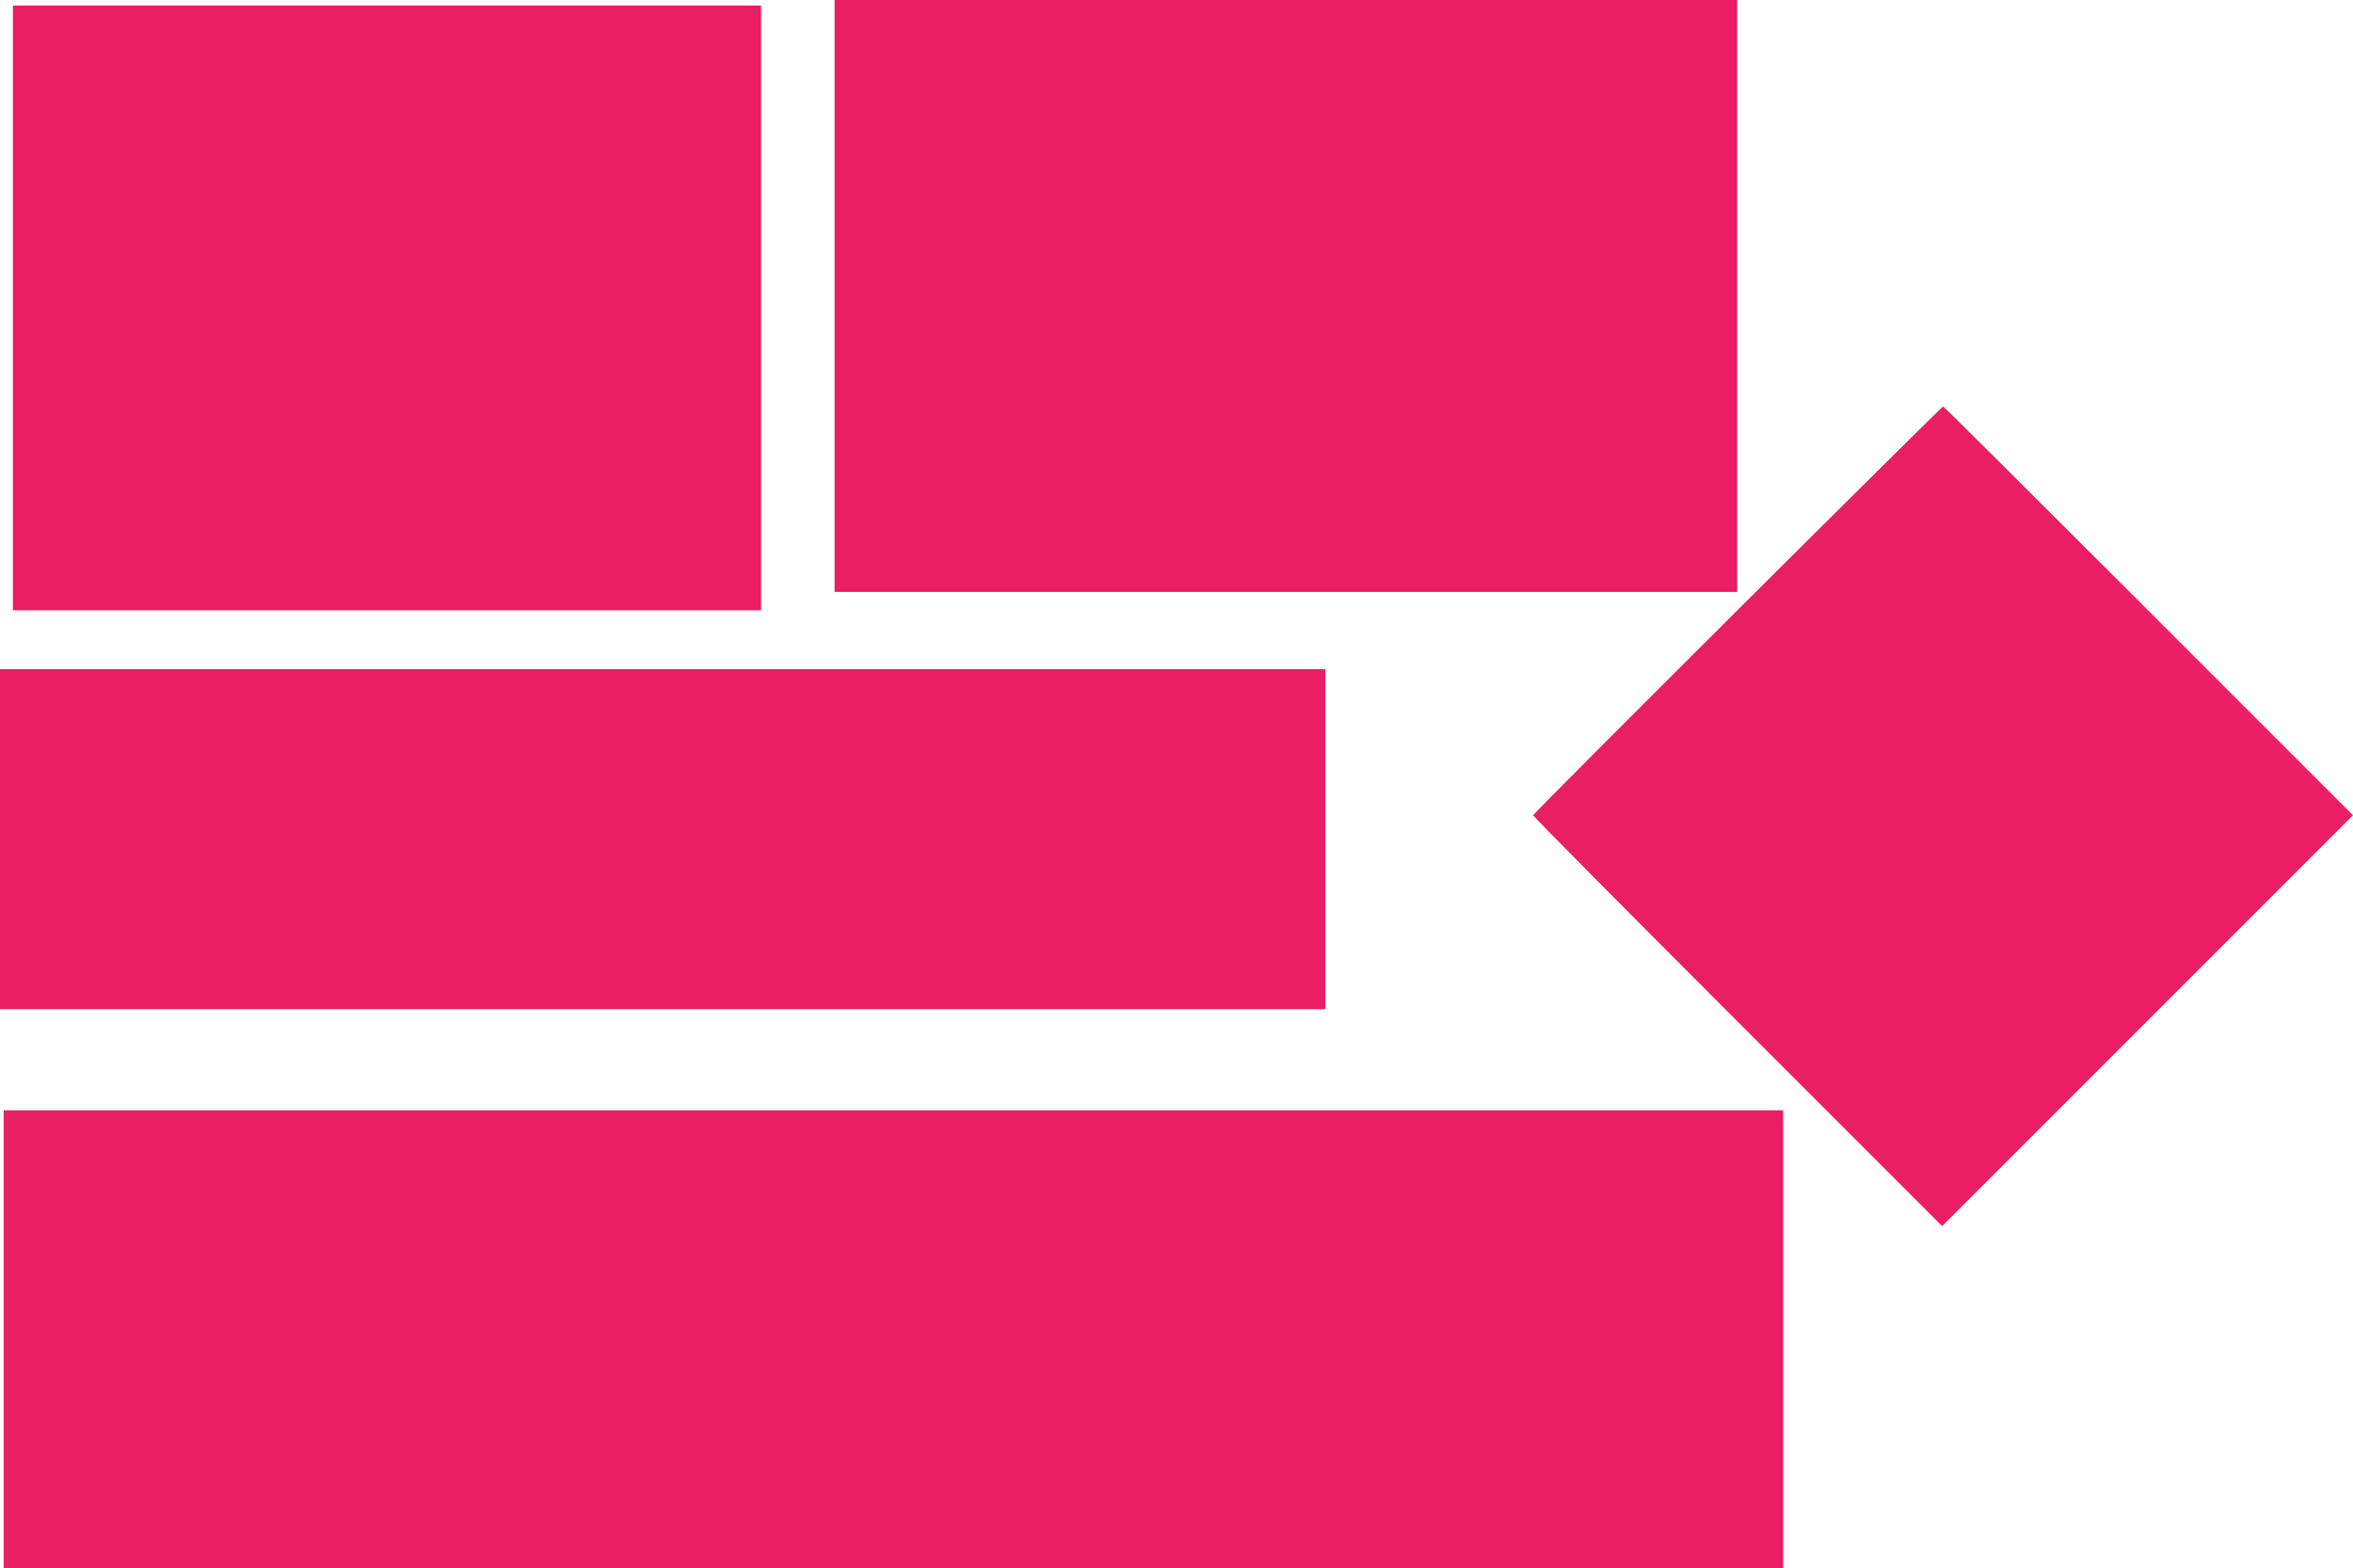
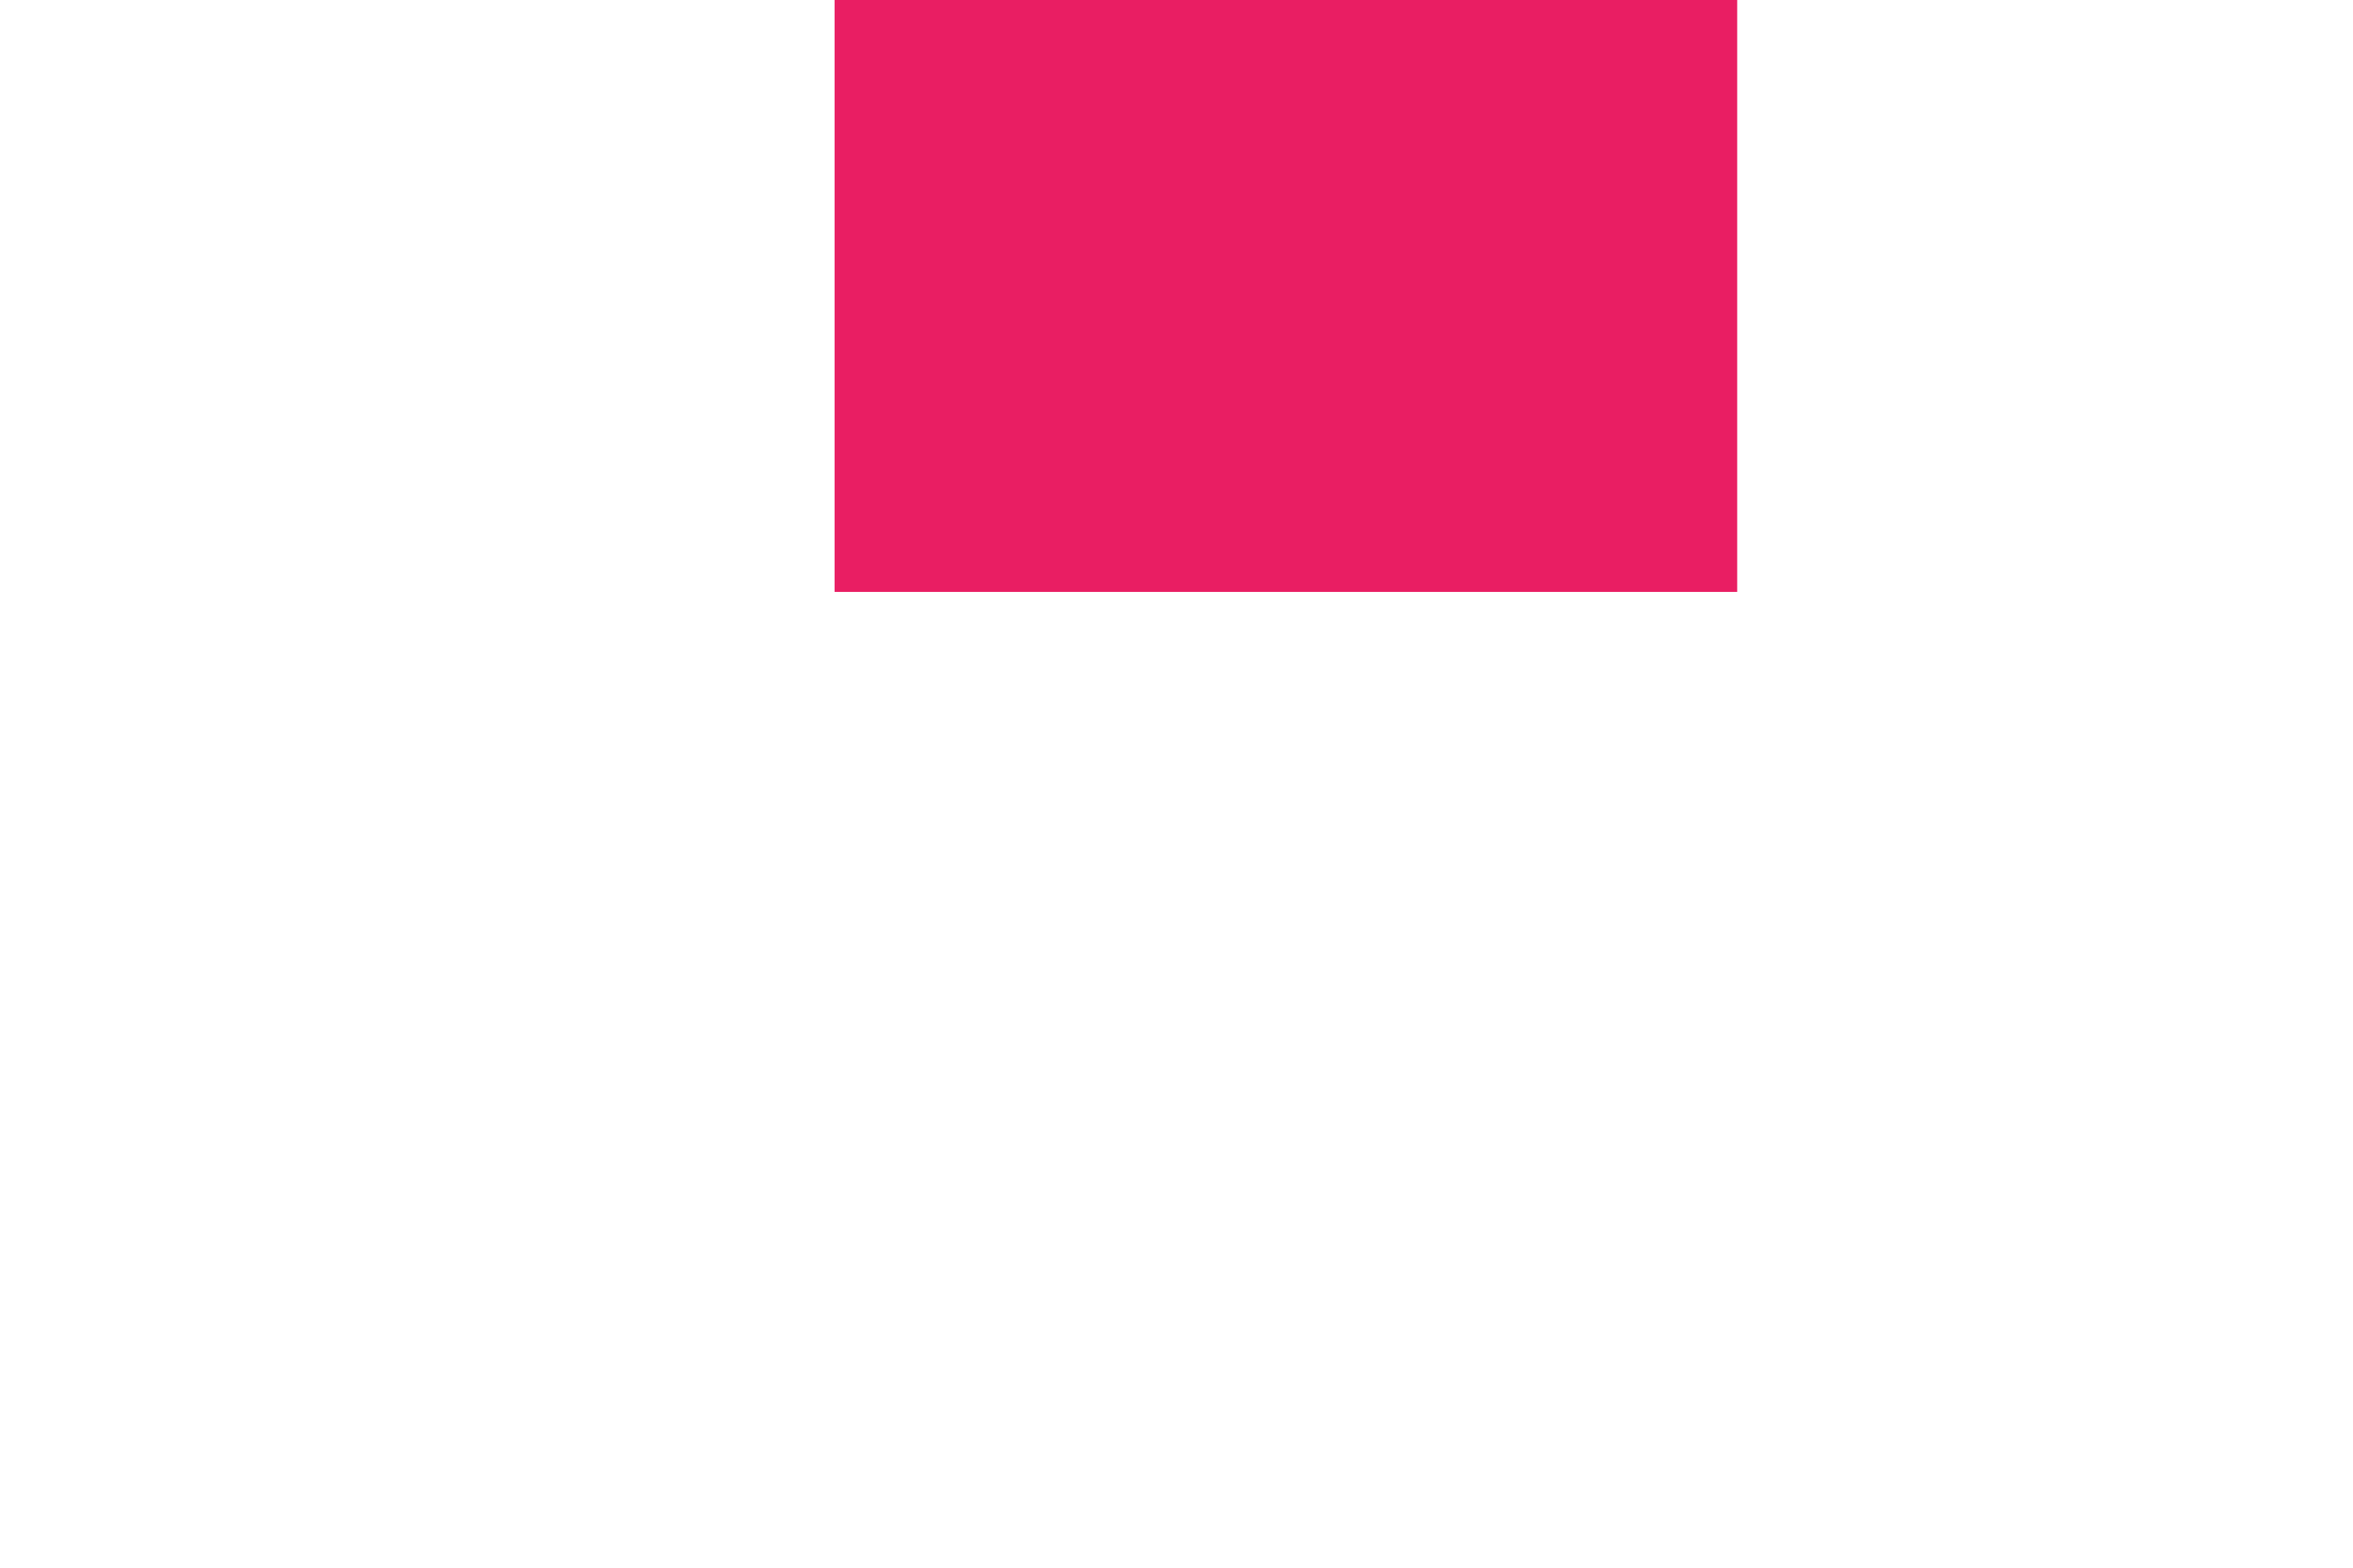
<svg xmlns="http://www.w3.org/2000/svg" version="1.0" width="1280pt" height="853pt" viewBox="0 0 1280 853" preserveAspectRatio="xMidYMid meet">
  <g transform="translate(0,853) scale(0.1,-0.1)" fill="#e91e63" stroke="none">
-     <path d="M4540 6920 l0 -1610 2455 0 2455 0 0 1610 0 1610 -2455 0 -2455 0 0 -1610z" />
-     <path d="M70 6855 l0 -1645 2035 0 2035 0 0 1645 0 1645 -2035 0 -2035 0 0 -1645z" />
-     <path d="M9453 5212 c-612 -610 -1113 -1112 -1113 -1117 0 -6 501 -511 1113 -1123 l1112 -1112 1118 1118 1117 1117 -1113 1113 c-611 611 -1114 1112 -1117 1111 -3 0 -506 -498 -1117 -1107z" />
-     <path d="M0 3965 l0 -925 3605 0 3605 0 0 925 0 925 -3605 0 -3605 0 0 -925z" />
-     <path d="M20 1245 l0 -1245 4840 0 4840 0 0 1245 0 1245 -4840 0 -4840 0 0 -1245z" />
+     <path d="M4540 6920 l0 -1610 2455 0 2455 0 0 1610 0 1610 -2455 0 -2455 0 0 -1610" />
  </g>
</svg>